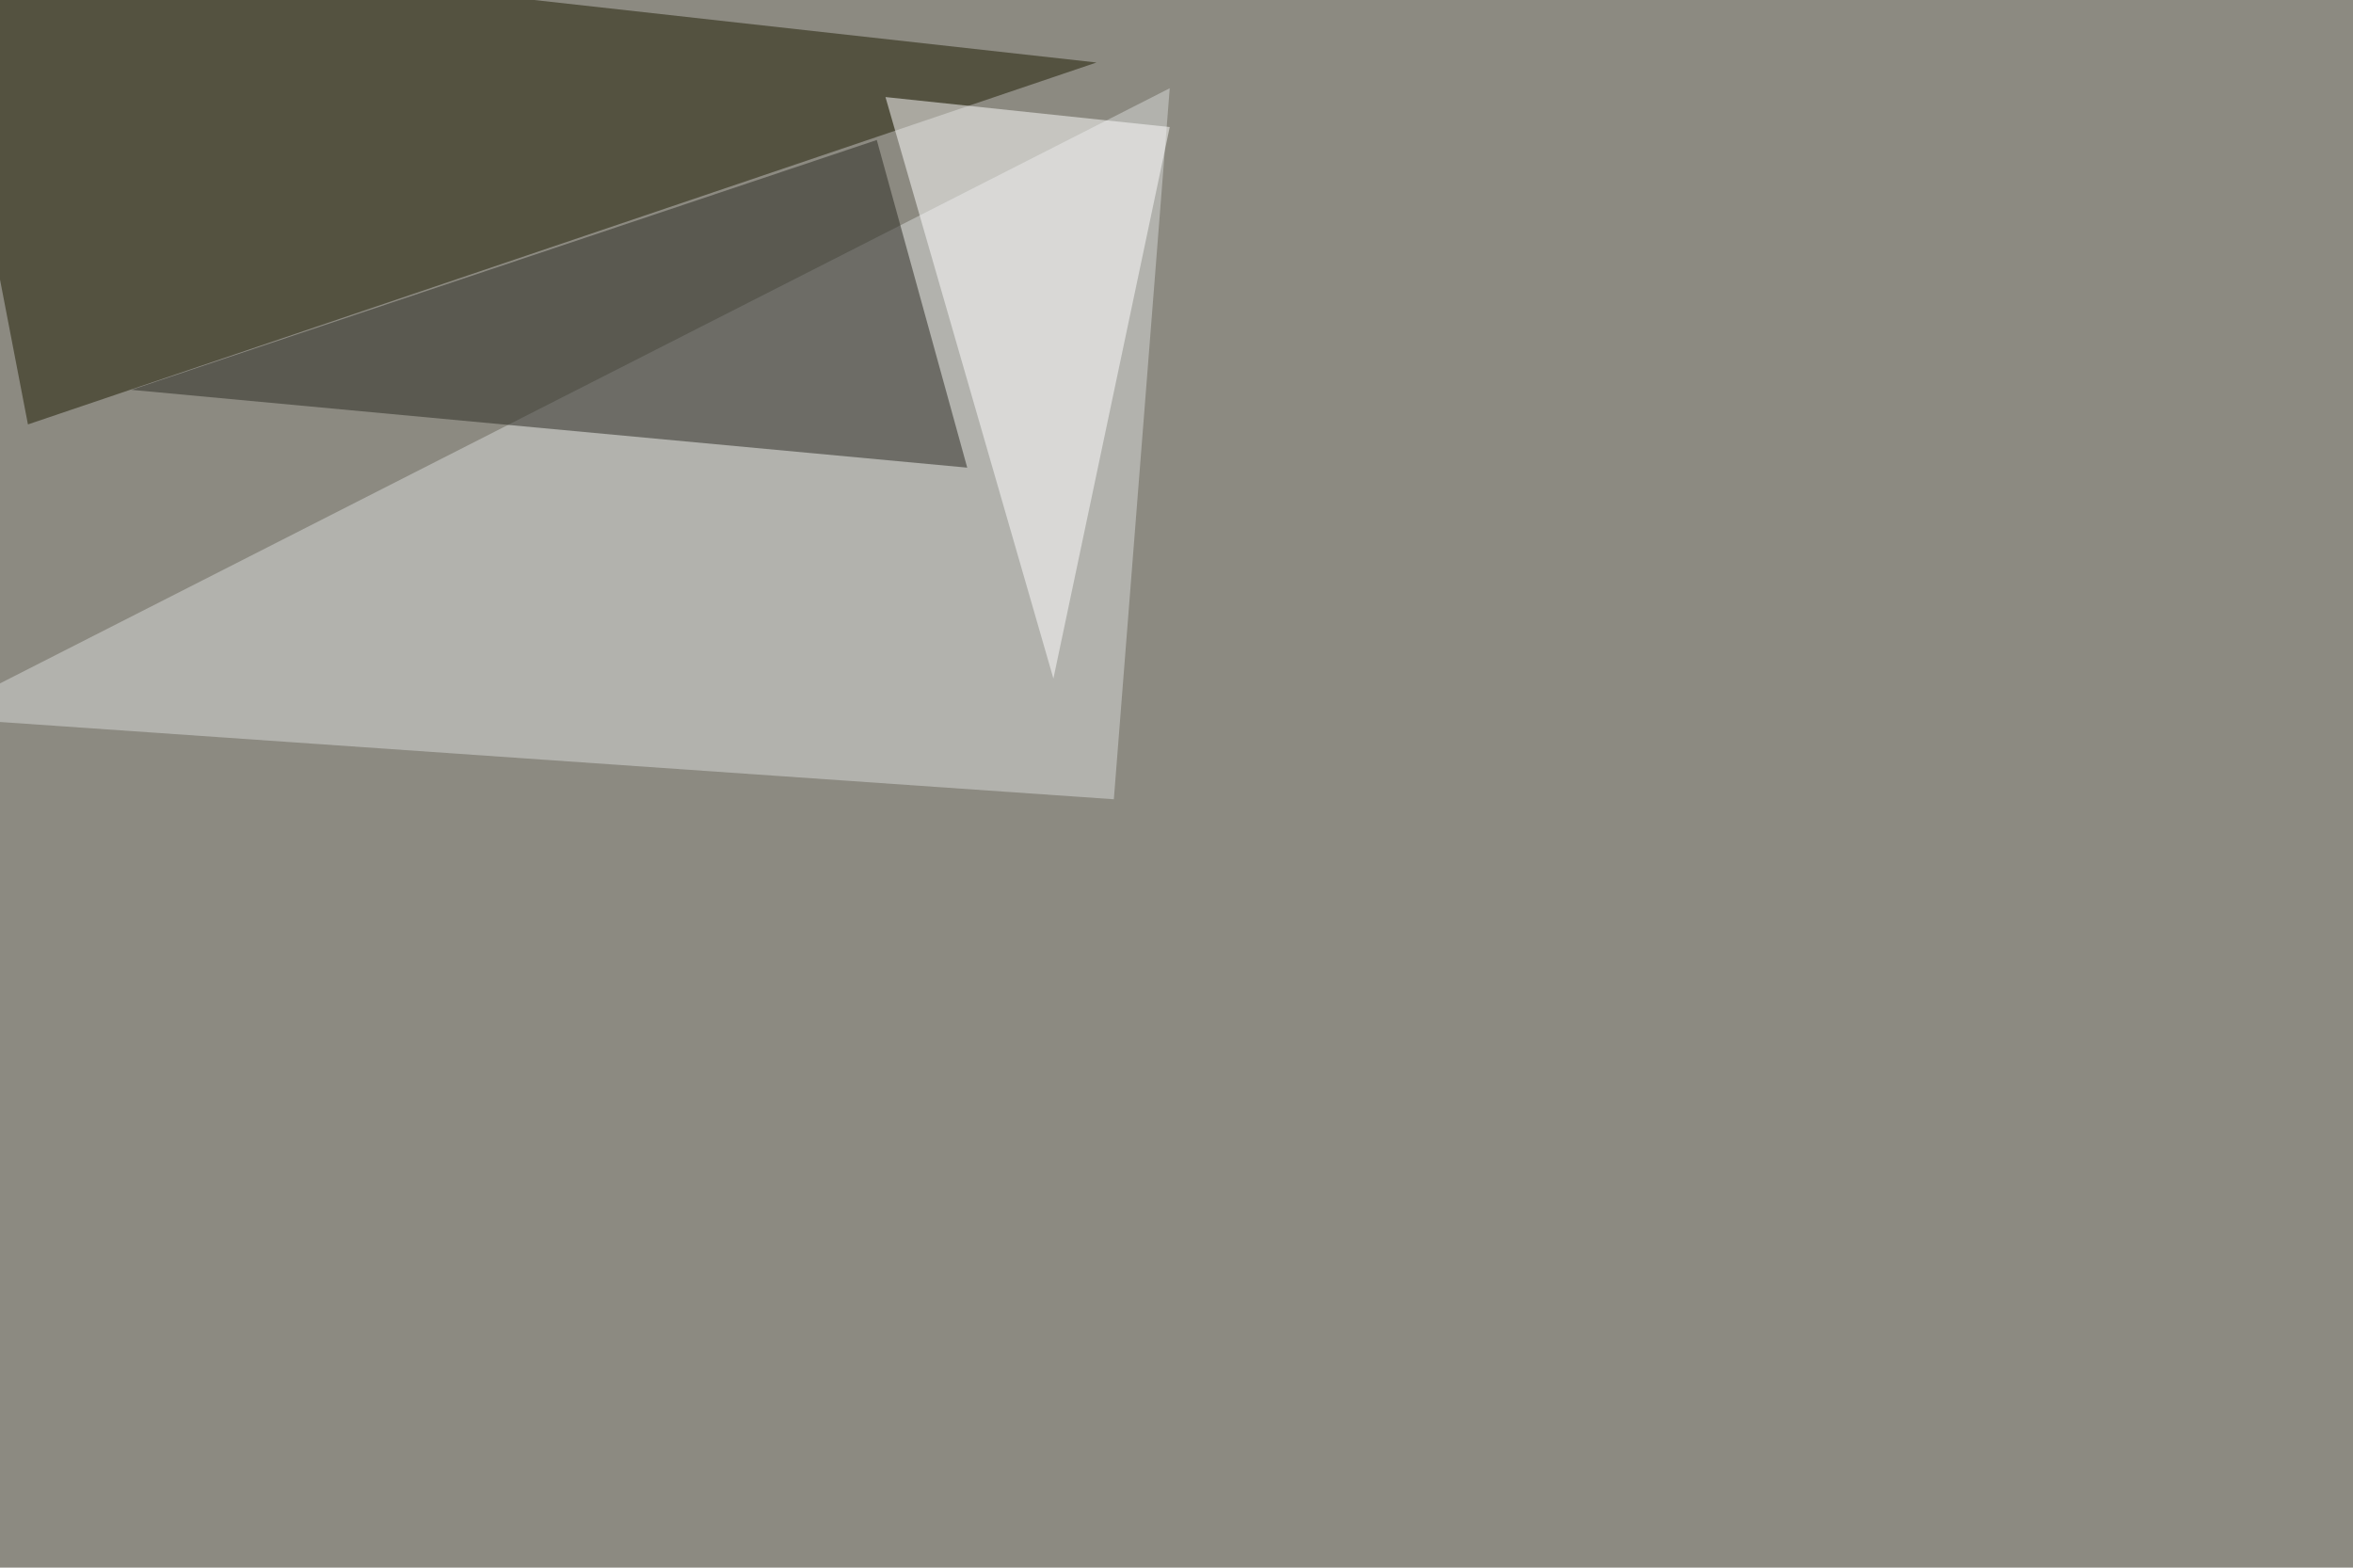
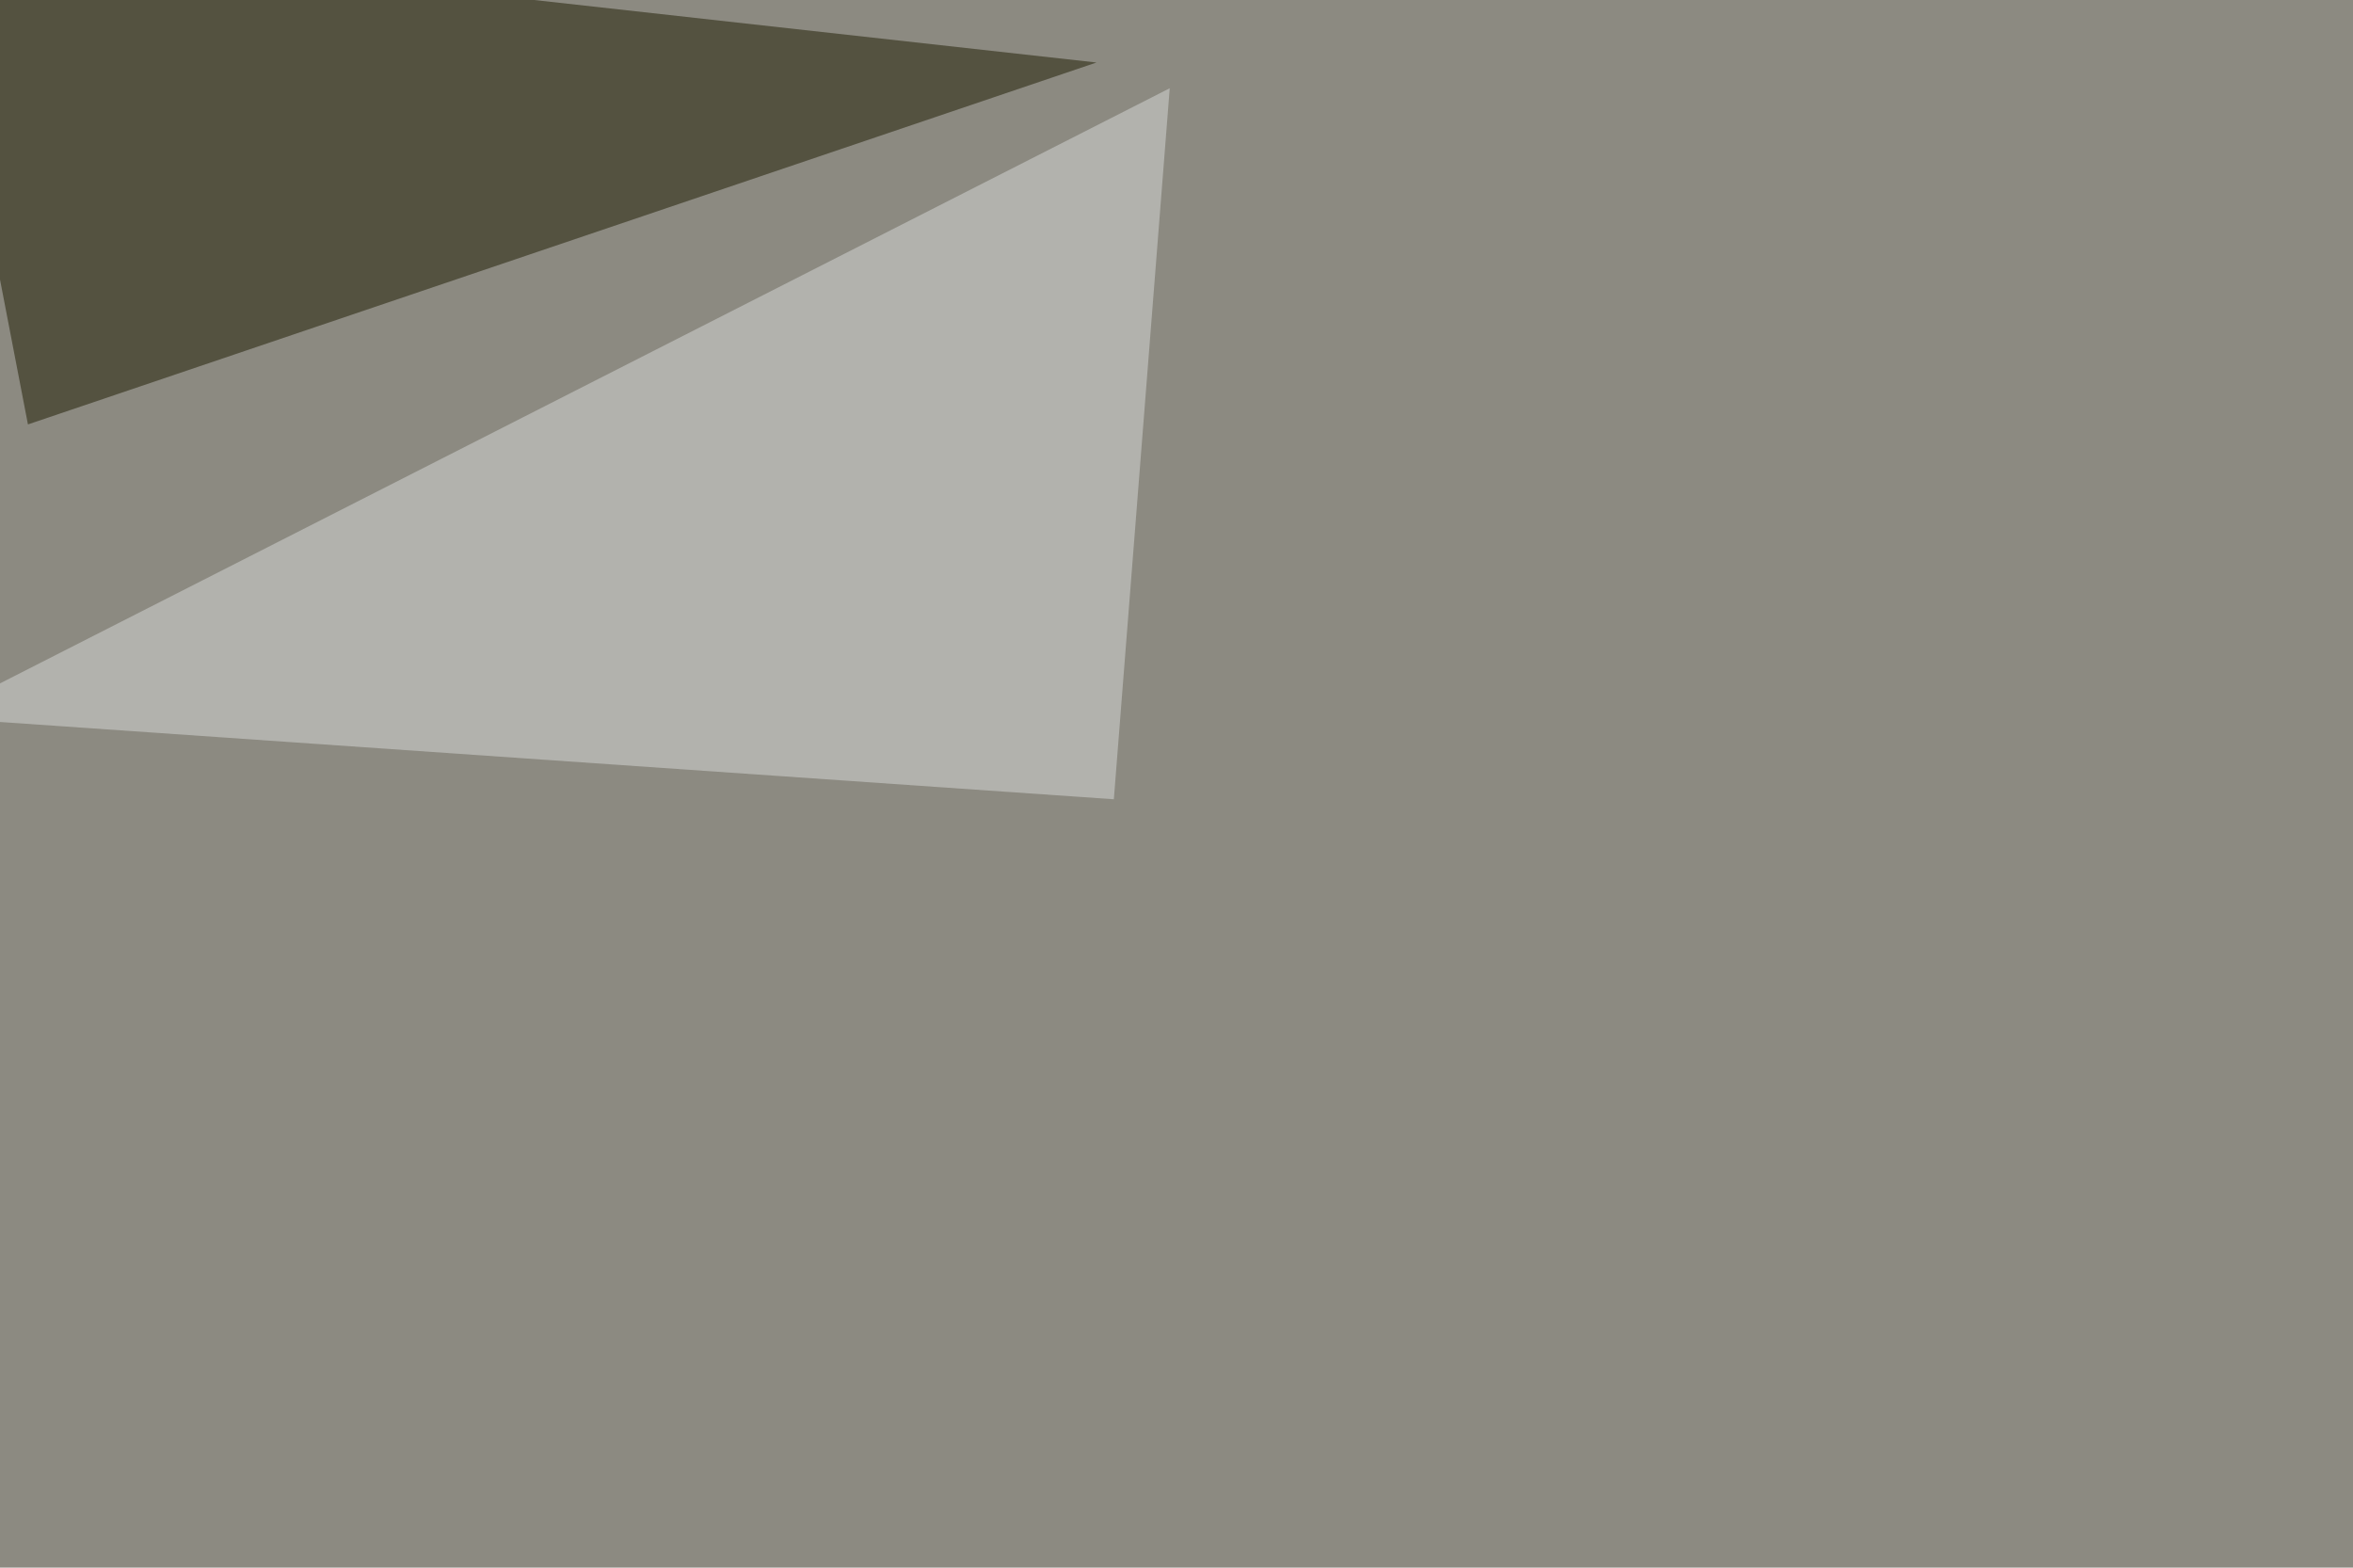
<svg xmlns="http://www.w3.org/2000/svg" width="1600" height="1066">
  <filter id="a">
    <feGaussianBlur stdDeviation="55" />
  </filter>
  <rect width="100%" height="100%" fill="#8c8a81" />
  <g filter="url(#a)">
    <g fill-opacity=".5">
      <path fill="#1c1a01" d="M-45.4-45.4l64.4 334L745.6 42.5z" />
      <path fill="#d9dbdb" d="M795.4 60l-38 483.5-802.8-55.7z" />
-       <path fill="#282821" d="M89.4 265.1L596.2 95.2 657.7 318z" />
-       <path fill="#fff" d="M716.3 461.4l79.1-375L602.1 66z" />
    </g>
  </g>
</svg>